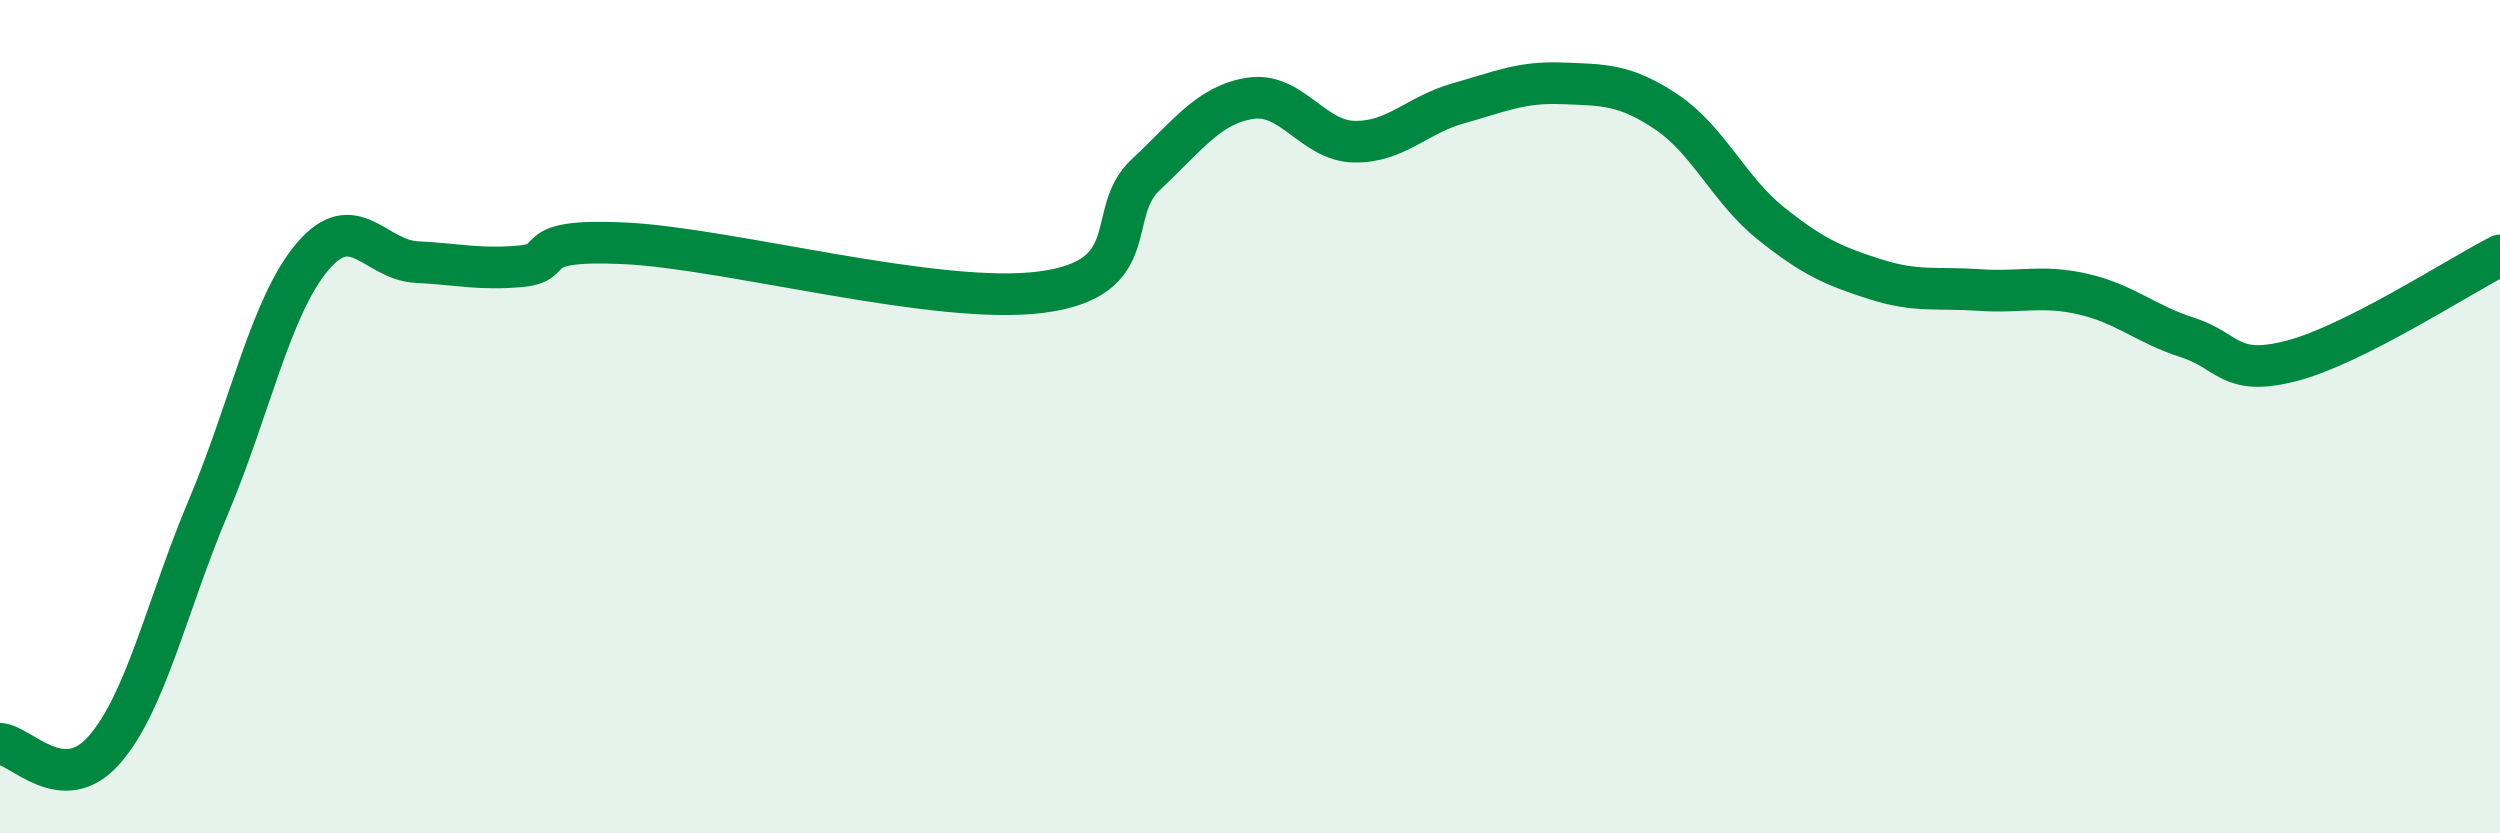
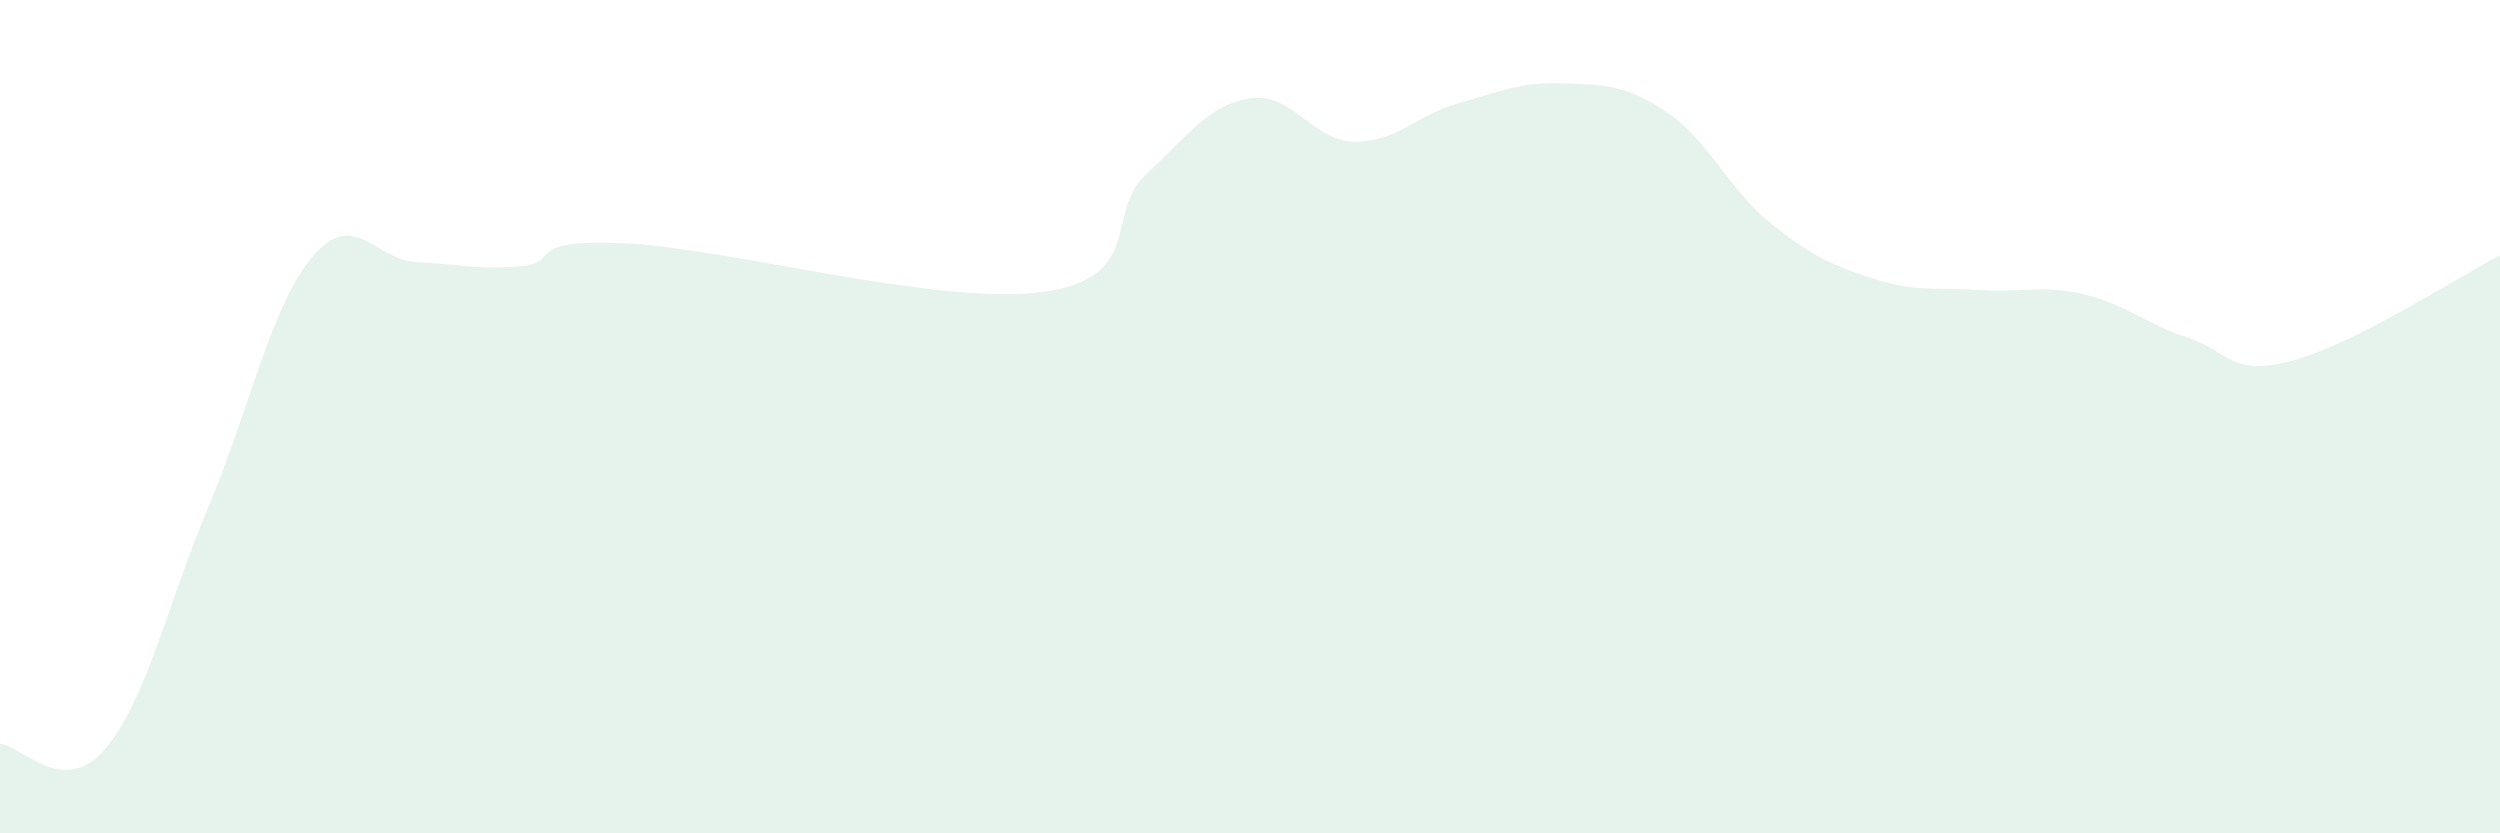
<svg xmlns="http://www.w3.org/2000/svg" width="60" height="20" viewBox="0 0 60 20">
  <path d="M 0,17.85 C 0.5,17.88 1.5,19.14 2.5,18 C 3.5,16.86 4,14.54 5,12.17 C 6,9.8 6.5,7.34 7.5,6.16 C 8.5,4.98 9,6.24 10,6.29 C 11,6.34 11.5,6.48 12.5,6.39 C 13.5,6.3 12.5,5.72 15,5.84 C 17.5,5.96 22.5,7.34 25,7.01 C 27.5,6.68 26.5,5.12 27.5,4.19 C 28.5,3.26 29,2.52 30,2.36 C 31,2.2 31.5,3.38 32.5,3.4 C 33.5,3.42 34,2.76 35,2.48 C 36,2.2 36.5,1.96 37.5,2 C 38.5,2.04 39,2.02 40,2.69 C 41,3.36 41.5,4.56 42.5,5.36 C 43.5,6.16 44,6.38 45,6.7 C 46,7.02 46.5,6.89 47.5,6.96 C 48.5,7.03 49,6.83 50,7.06 C 51,7.29 51.5,7.78 52.5,8.1 C 53.5,8.42 53.5,9.05 55,8.66 C 56.5,8.27 59,6.64 60,6.13L60 20L0 20Z" fill="#008740" opacity="0.1" stroke-linecap="round" stroke-linejoin="round" />
-   <path d="M 0,17.85 C 0.5,17.88 1.5,19.14 2.5,18 C 3.5,16.86 4,14.54 5,12.17 C 6,9.8 6.5,7.34 7.5,6.16 C 8.5,4.98 9,6.24 10,6.29 C 11,6.34 11.5,6.48 12.5,6.39 C 13.5,6.3 12.5,5.72 15,5.84 C 17.5,5.96 22.5,7.34 25,7.01 C 27.5,6.68 26.5,5.12 27.5,4.19 C 28.5,3.26 29,2.52 30,2.36 C 31,2.2 31.5,3.38 32.5,3.4 C 33.5,3.42 34,2.76 35,2.48 C 36,2.2 36.5,1.96 37.5,2 C 38.5,2.04 39,2.02 40,2.69 C 41,3.36 41.5,4.56 42.5,5.36 C 43.5,6.16 44,6.38 45,6.7 C 46,7.02 46.5,6.89 47.5,6.96 C 48.5,7.03 49,6.83 50,7.06 C 51,7.29 51.5,7.78 52.5,8.1 C 53.5,8.42 53.5,9.05 55,8.66 C 56.5,8.27 59,6.64 60,6.13" stroke="#008740" stroke-width="1" fill="none" stroke-linecap="round" stroke-linejoin="round" />
</svg>